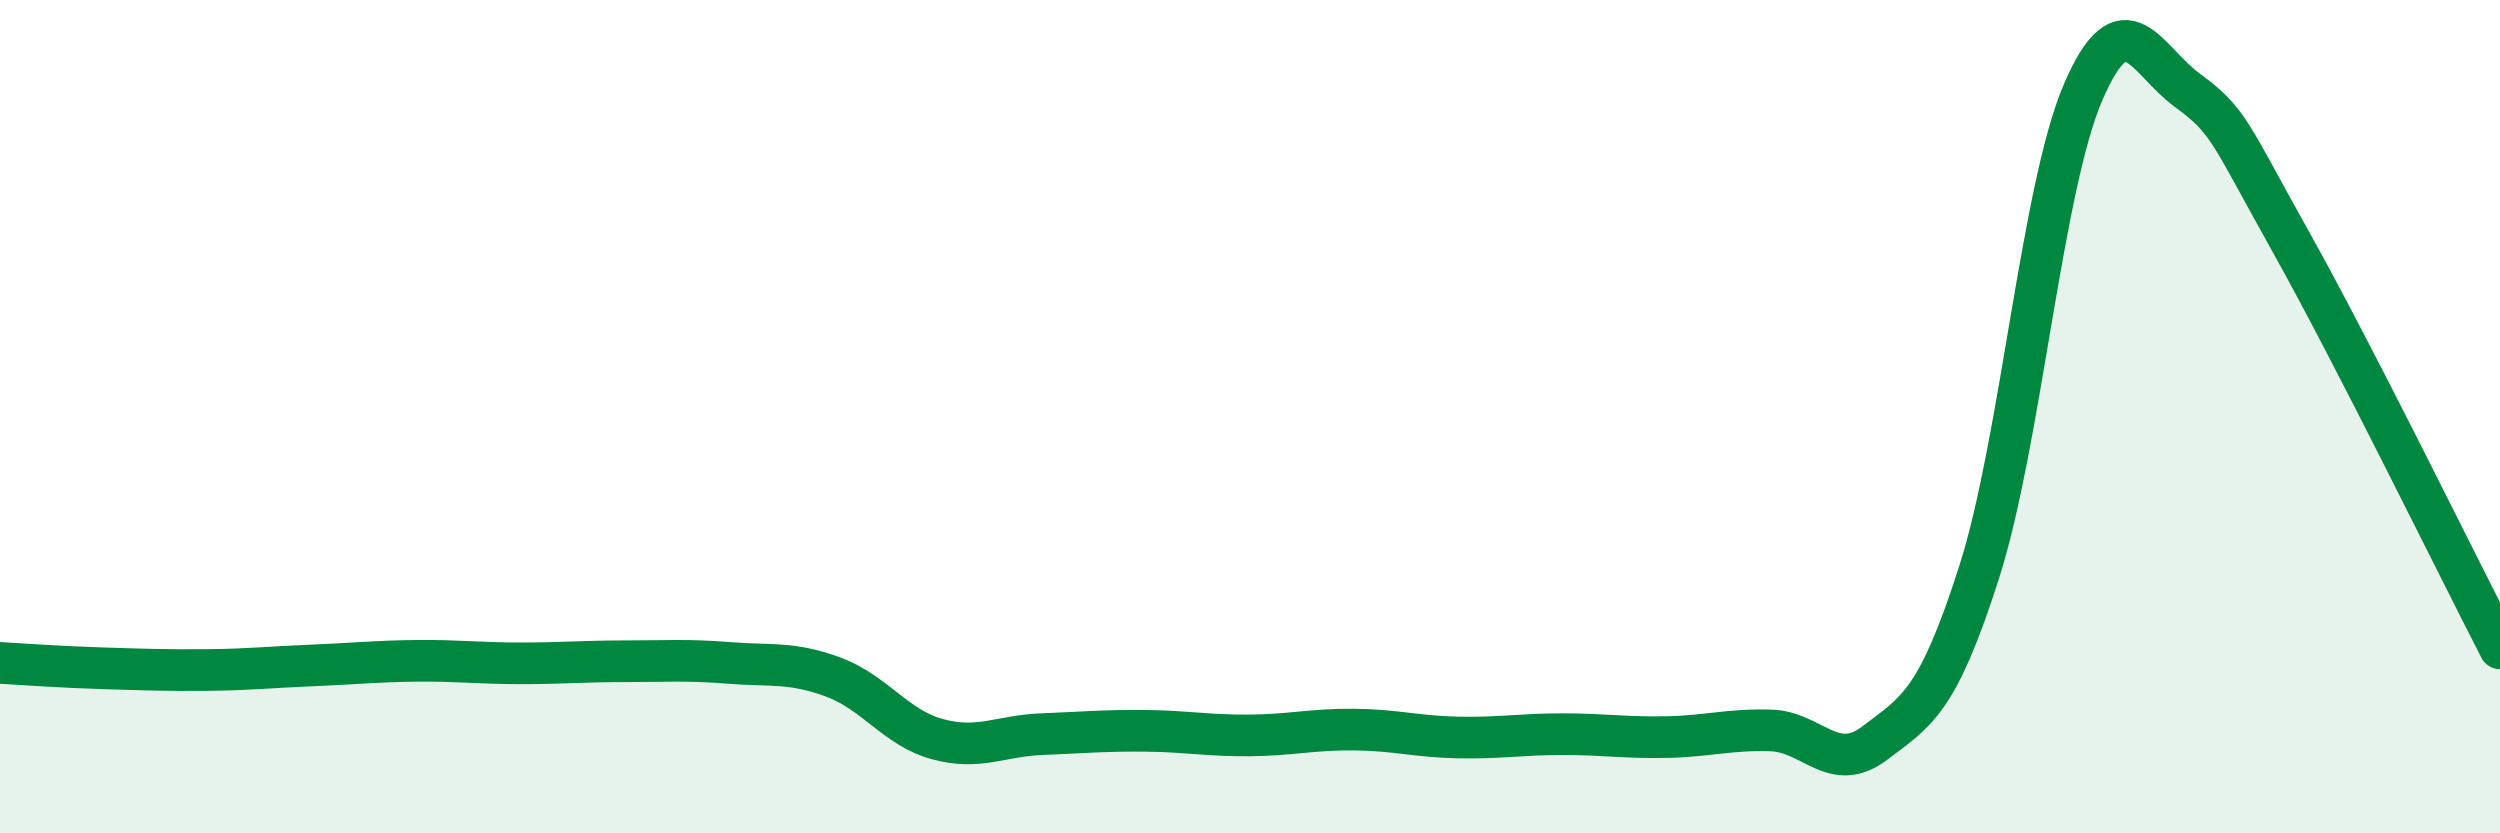
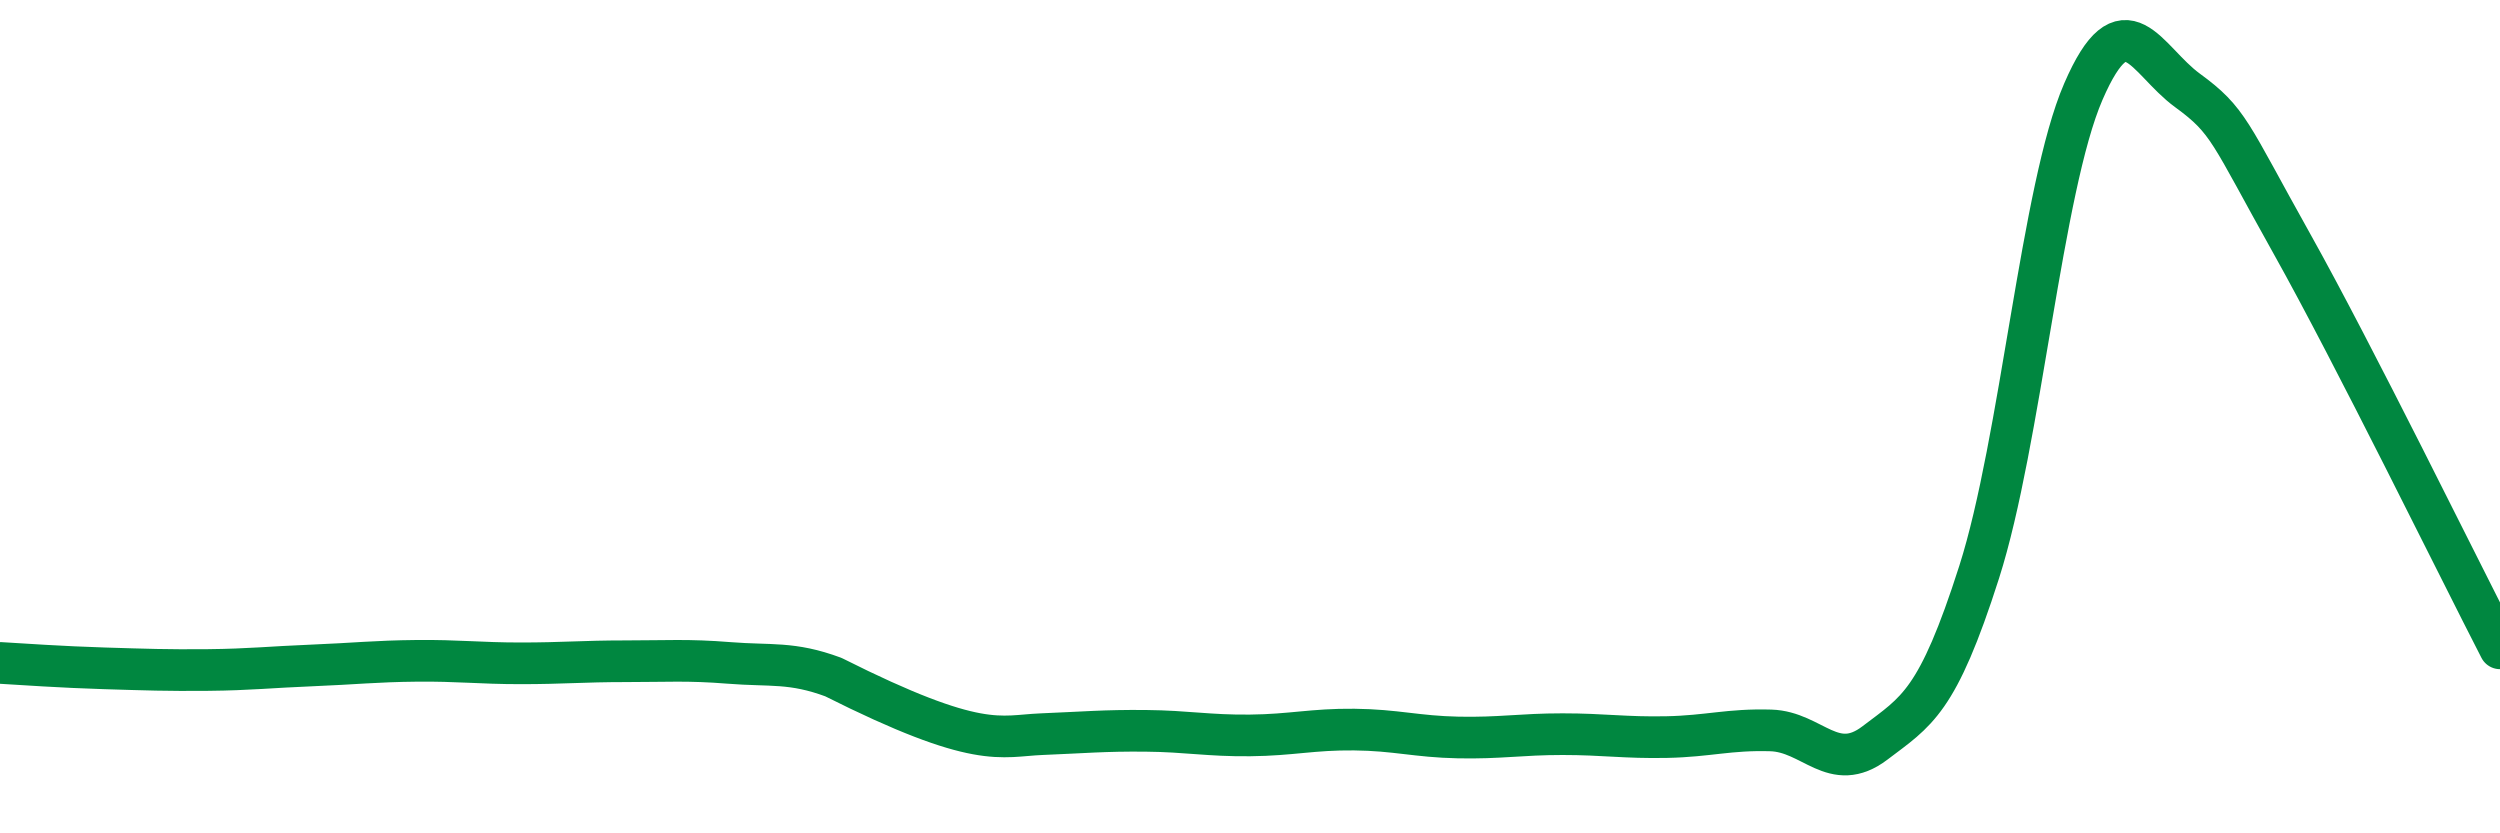
<svg xmlns="http://www.w3.org/2000/svg" width="60" height="20" viewBox="0 0 60 20">
-   <path d="M 0,15.91 C 0.5,15.94 1.5,16.01 2.5,16.04 C 3.5,16.07 4,16.09 5,16.08 C 6,16.07 6.5,16.01 7.5,15.97 C 8.5,15.93 9,15.87 10,15.86 C 11,15.85 11.5,15.92 12.5,15.92 C 13.5,15.92 14,15.87 15,15.87 C 16,15.87 16.5,15.83 17.5,15.91 C 18.5,15.99 19,15.88 20,16.25 C 21,16.62 21.5,17.47 22.5,17.74 C 23.5,18.01 24,17.66 25,17.62 C 26,17.58 26.5,17.53 27.5,17.54 C 28.5,17.55 29,17.66 30,17.65 C 31,17.64 31.5,17.5 32.5,17.51 C 33.5,17.52 34,17.68 35,17.7 C 36,17.72 36.5,17.62 37.5,17.62 C 38.5,17.62 39,17.71 40,17.69 C 41,17.67 41.5,17.5 42.5,17.53 C 43.5,17.56 44,18.59 45,17.83 C 46,17.07 46.5,16.86 47.5,13.73 C 48.5,10.6 49,4.51 50,2.2 C 51,-0.11 51.5,1.44 52.5,2.17 C 53.5,2.9 53.5,3.16 55,5.84 C 56.5,8.52 59,13.62 60,15.56L60 20L0 20Z" fill="#008740" opacity="0.1" stroke-linecap="round" stroke-linejoin="round" />
-   <path d="M 0,15.91 C 0.5,15.94 1.5,16.01 2.5,16.04 C 3.5,16.07 4,16.09 5,16.08 C 6,16.07 6.5,16.01 7.5,15.97 C 8.5,15.93 9,15.87 10,15.86 C 11,15.85 11.5,15.92 12.5,15.92 C 13.5,15.92 14,15.87 15,15.87 C 16,15.87 16.5,15.83 17.5,15.91 C 18.5,15.99 19,15.88 20,16.25 C 21,16.62 21.5,17.47 22.5,17.74 C 23.5,18.01 24,17.66 25,17.62 C 26,17.58 26.5,17.53 27.5,17.54 C 28.5,17.55 29,17.66 30,17.65 C 31,17.64 31.5,17.5 32.5,17.51 C 33.5,17.52 34,17.68 35,17.7 C 36,17.72 36.5,17.62 37.5,17.62 C 38.5,17.62 39,17.71 40,17.69 C 41,17.67 41.5,17.5 42.5,17.53 C 43.5,17.56 44,18.59 45,17.83 C 46,17.07 46.5,16.86 47.5,13.73 C 48.5,10.6 49,4.51 50,2.2 C 51,-0.11 51.5,1.44 52.5,2.17 C 53.5,2.9 53.5,3.16 55,5.84 C 56.5,8.52 59,13.62 60,15.56" stroke="#008740" stroke-width="1" fill="none" stroke-linecap="round" stroke-linejoin="round" />
+   <path d="M 0,15.91 C 0.5,15.94 1.5,16.01 2.5,16.04 C 3.5,16.07 4,16.09 5,16.08 C 6,16.07 6.5,16.01 7.5,15.97 C 8.5,15.93 9,15.87 10,15.86 C 11,15.85 11.5,15.92 12.5,15.92 C 13.5,15.92 14,15.87 15,15.87 C 16,15.87 16.5,15.83 17.5,15.91 C 18.5,15.99 19,15.88 20,16.25 C 23.5,18.01 24,17.66 25,17.62 C 26,17.58 26.5,17.53 27.5,17.54 C 28.5,17.55 29,17.66 30,17.65 C 31,17.64 31.5,17.5 32.5,17.51 C 33.5,17.52 34,17.68 35,17.7 C 36,17.72 36.5,17.62 37.5,17.62 C 38.5,17.62 39,17.71 40,17.69 C 41,17.67 41.5,17.5 42.5,17.53 C 43.5,17.56 44,18.59 45,17.83 C 46,17.07 46.5,16.86 47.5,13.73 C 48.5,10.6 49,4.51 50,2.2 C 51,-0.11 51.5,1.44 52.5,2.17 C 53.5,2.9 53.5,3.16 55,5.84 C 56.5,8.52 59,13.62 60,15.56" stroke="#008740" stroke-width="1" fill="none" stroke-linecap="round" stroke-linejoin="round" />
</svg>